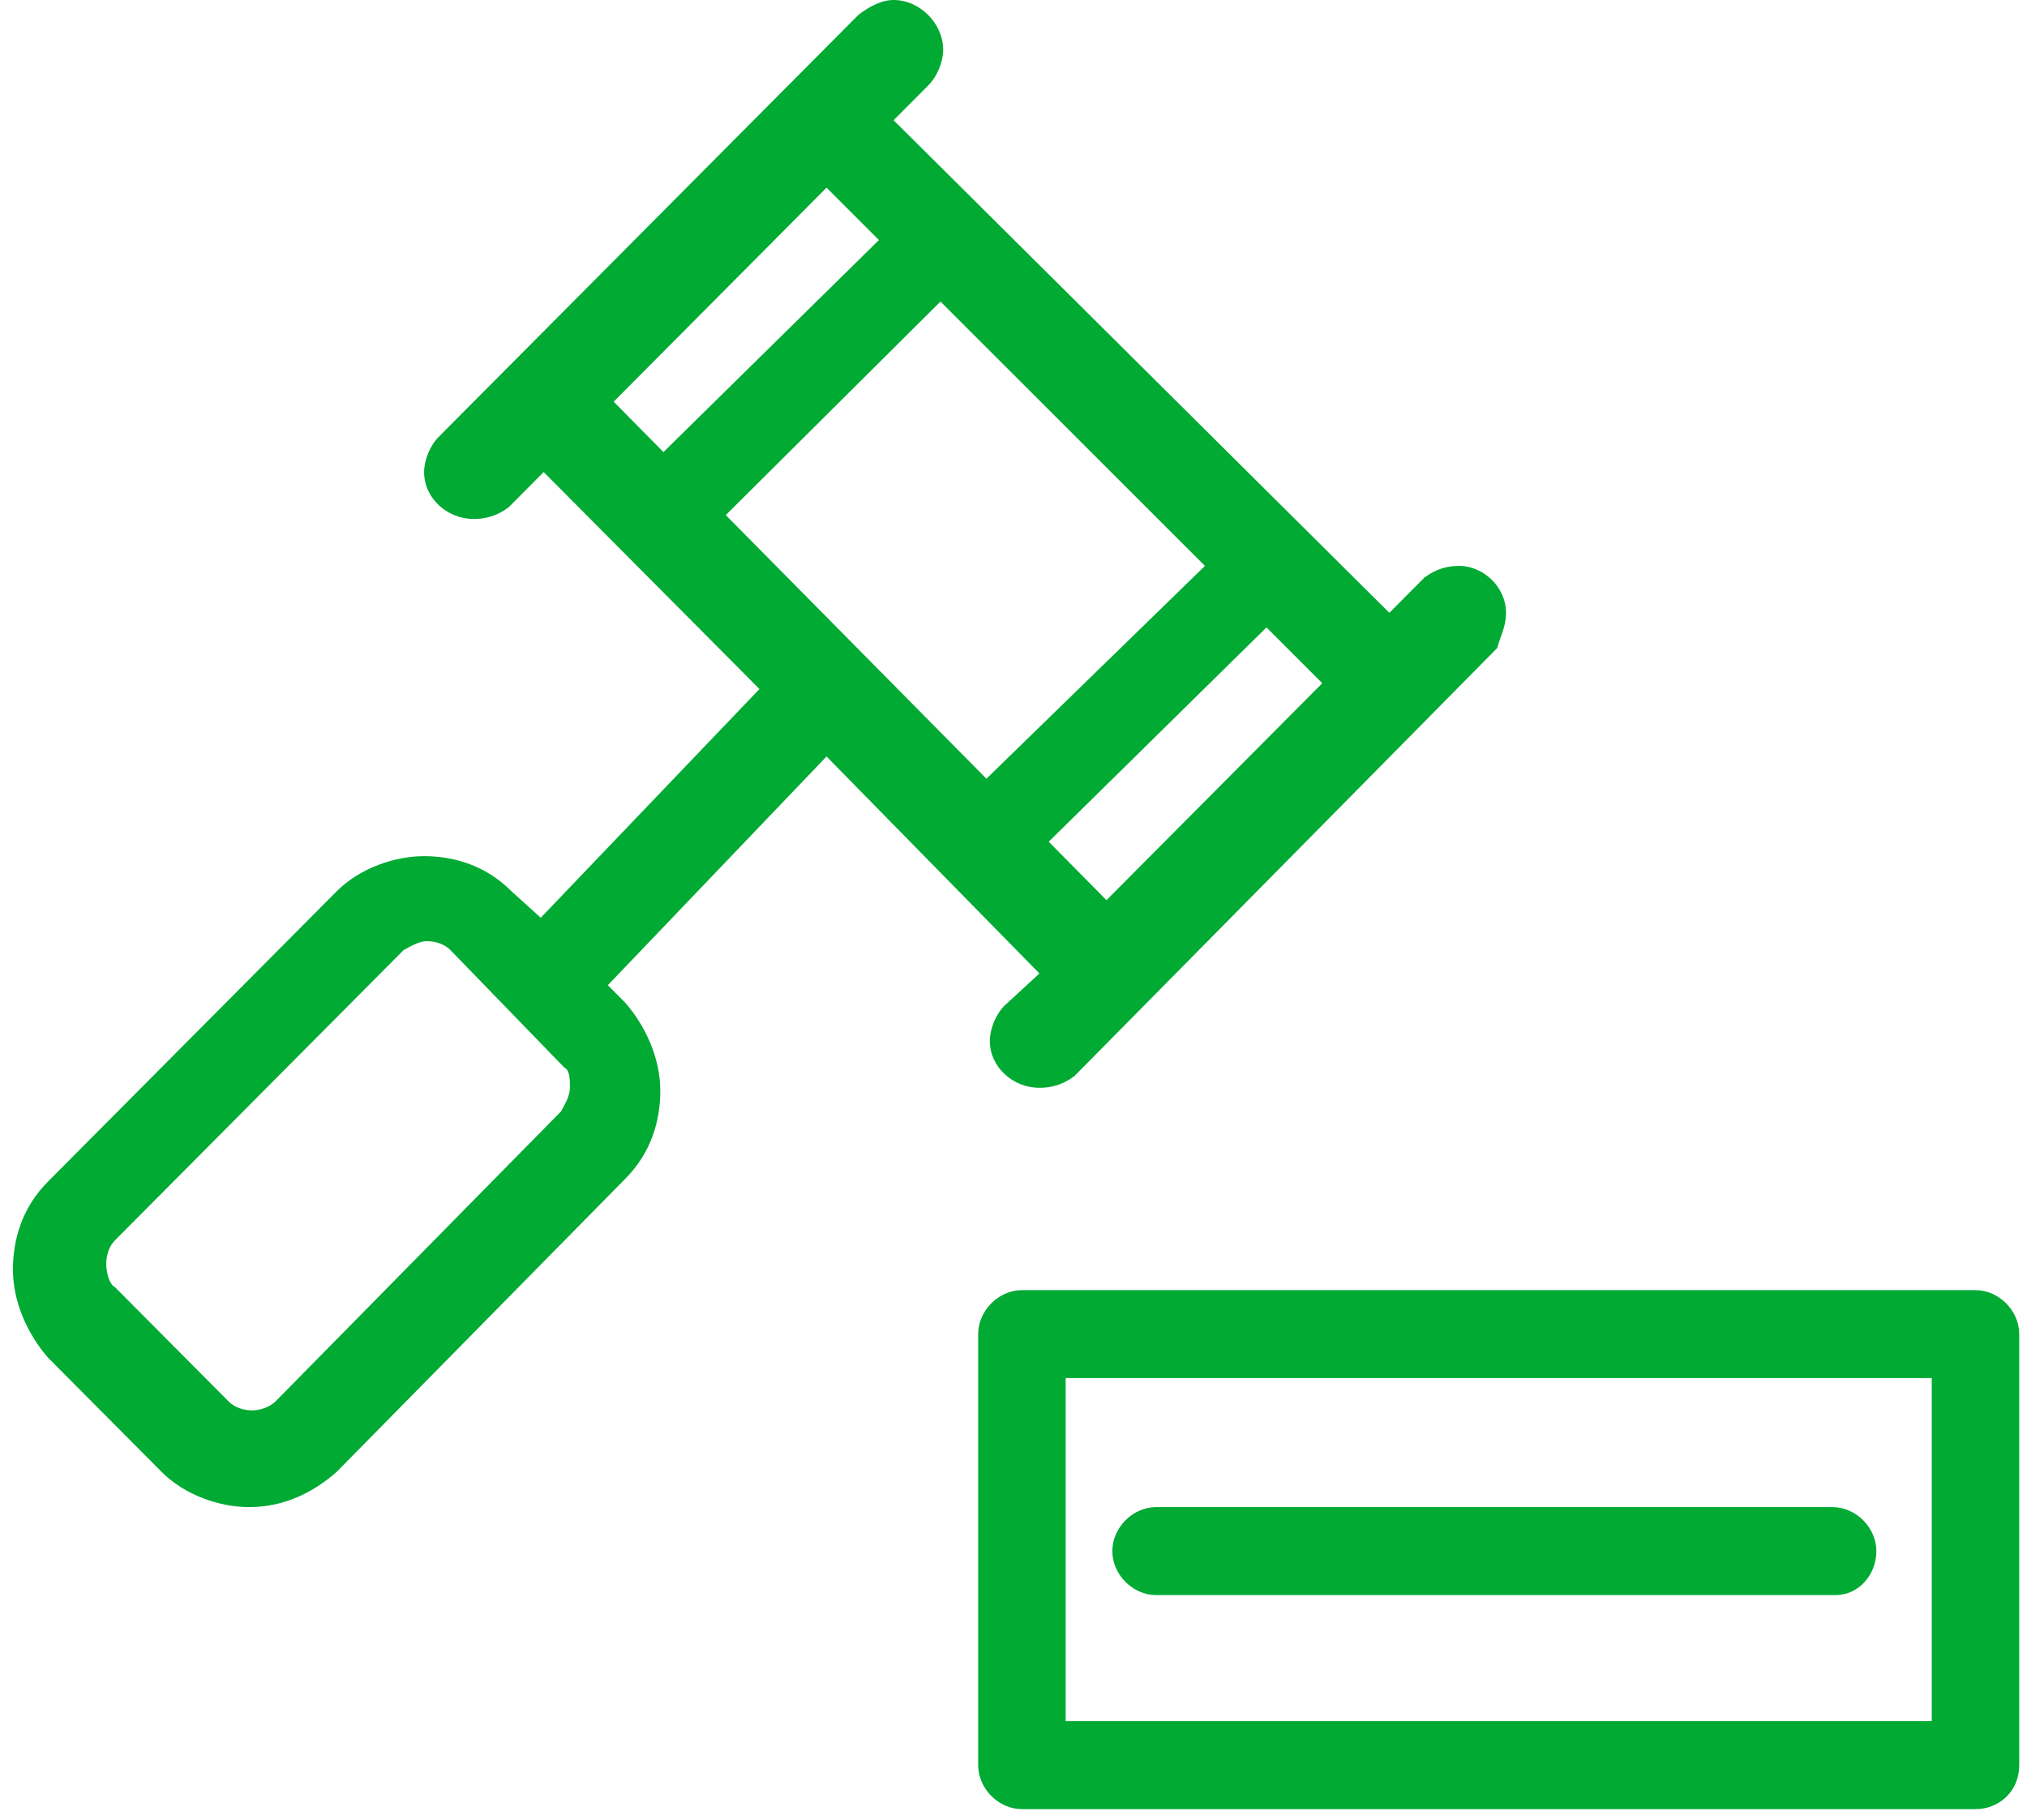
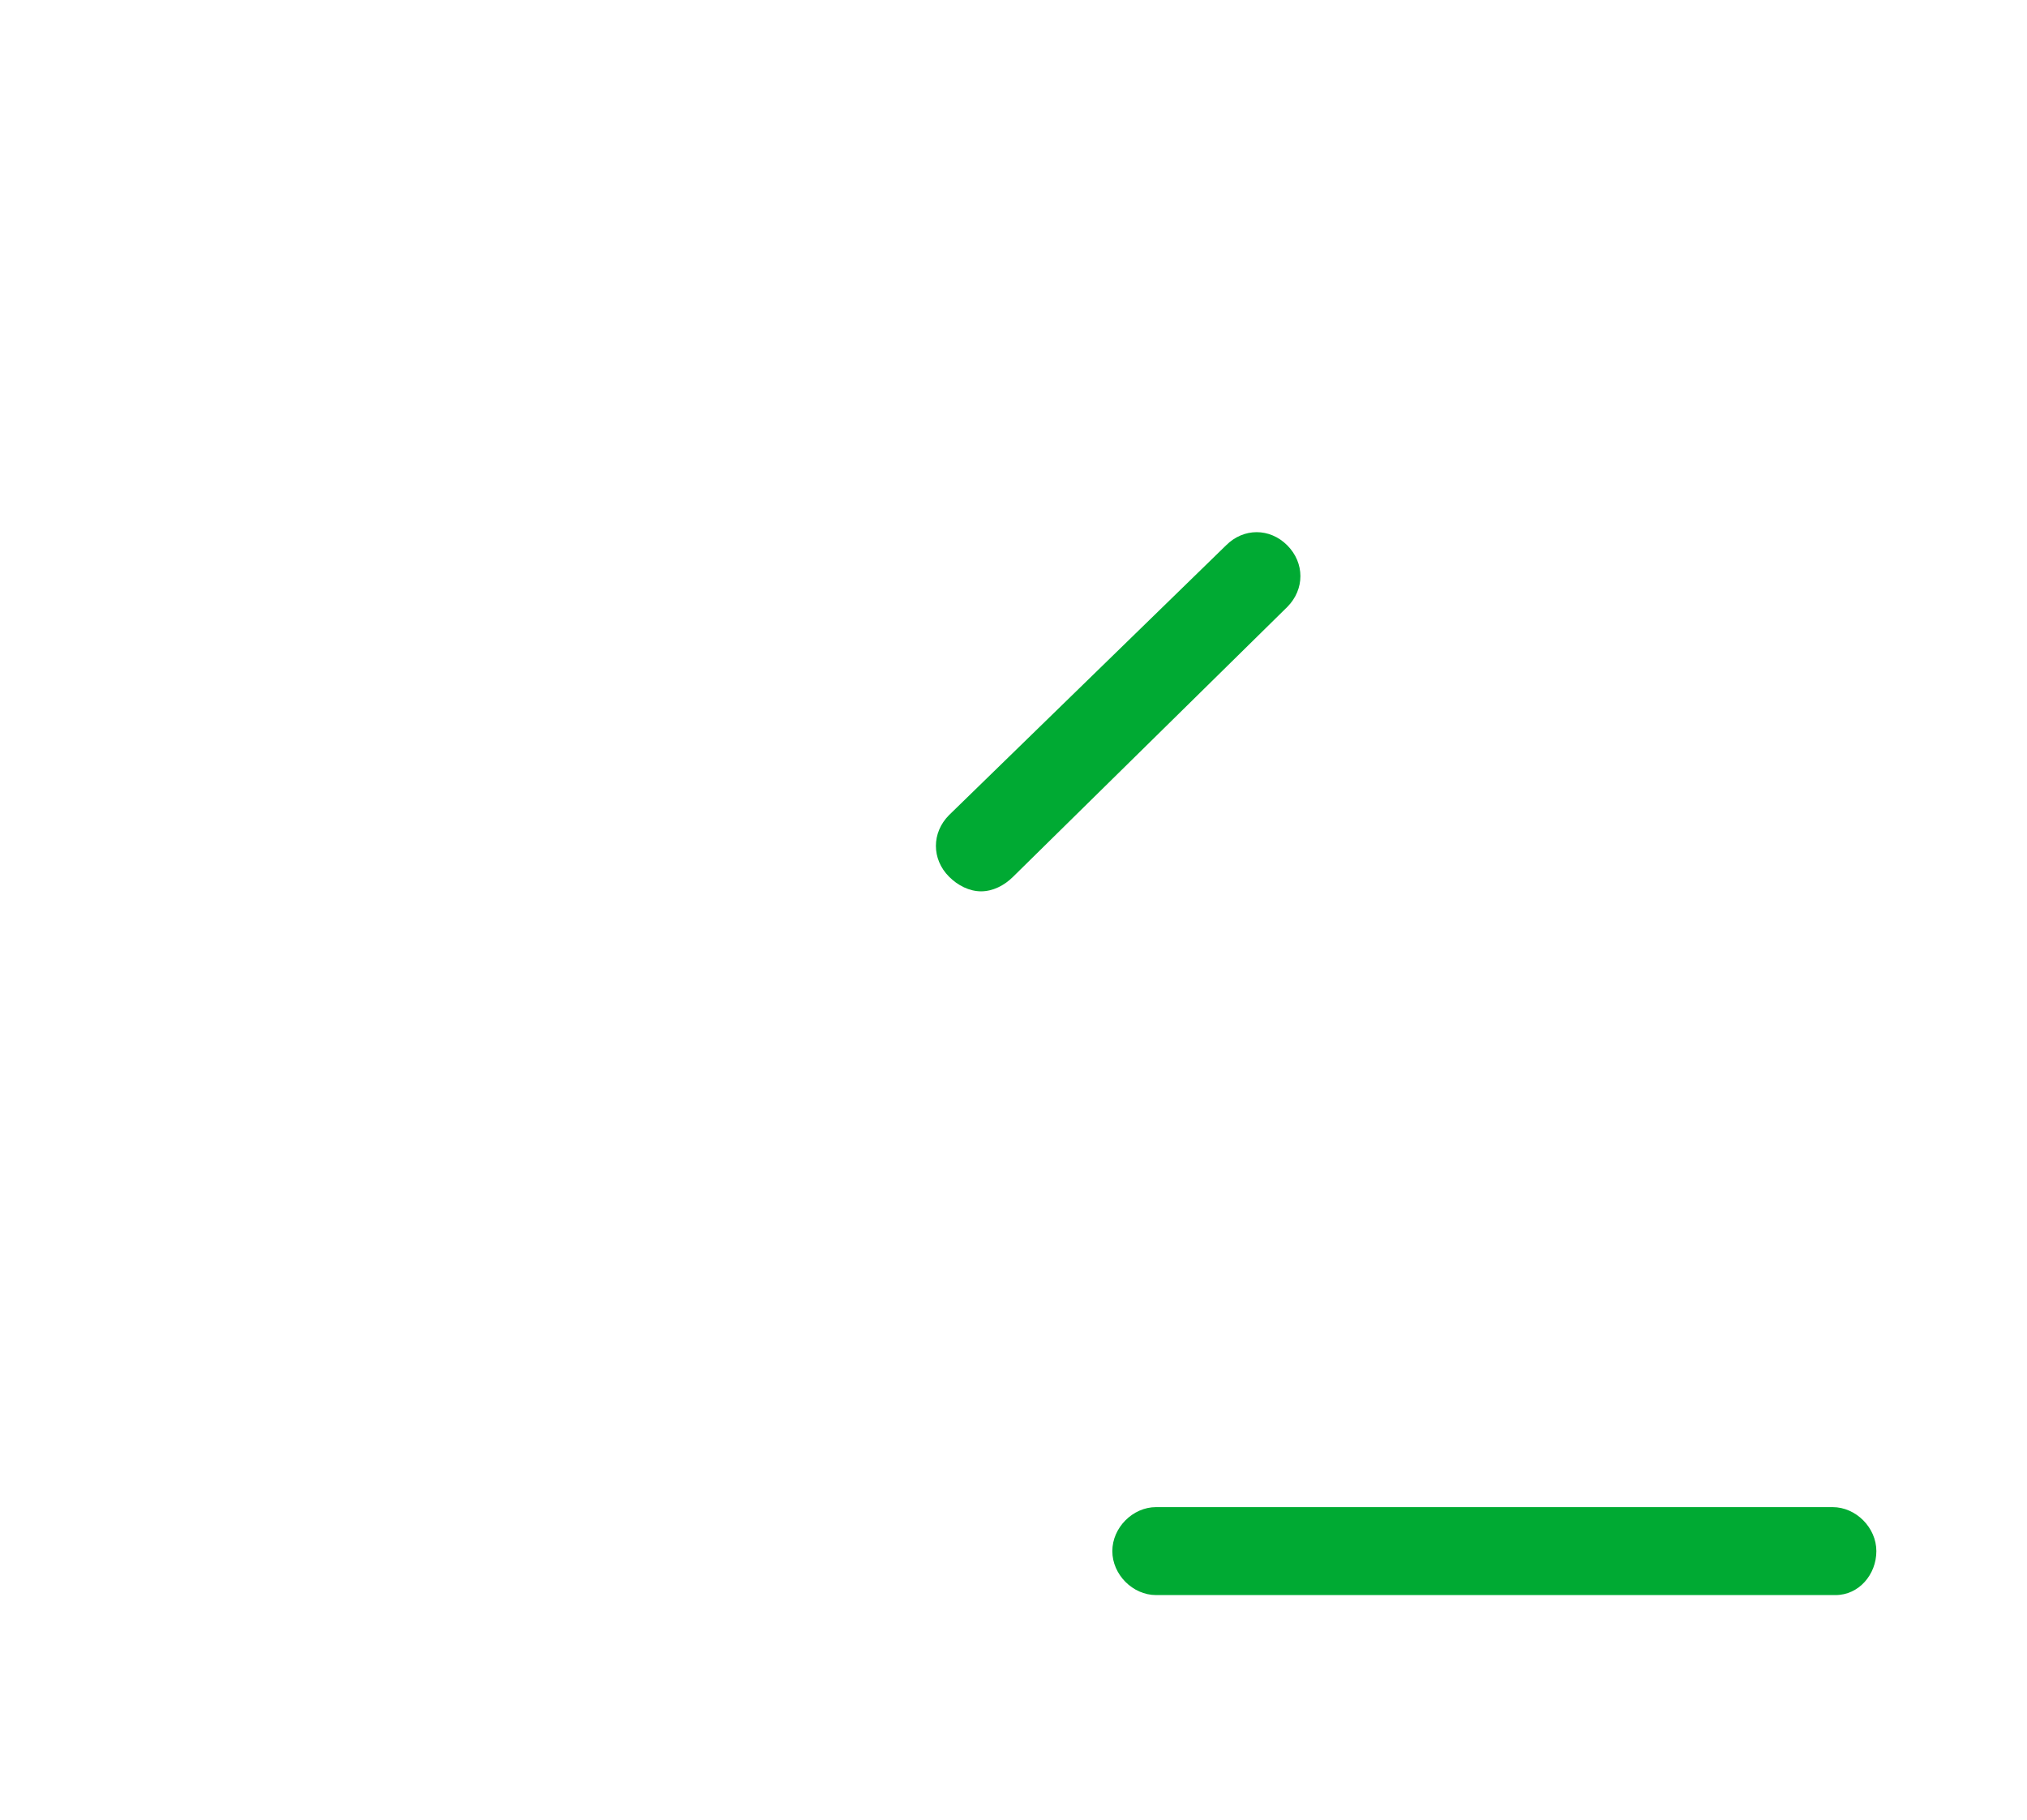
<svg xmlns="http://www.w3.org/2000/svg" width="98" height="88" viewBox="0 0 98 88" fill="none">
  <g id="Group">
-     <path id="Vector" d="M95.51 87.478H49.407C48.279 87.478 47.292 86.485 47.292 85.351V64.51C47.292 63.375 48.279 62.383 49.407 62.383H95.51C96.638 62.383 97.625 63.375 97.625 64.51V85.351C97.625 86.627 96.638 87.478 95.51 87.478ZM51.522 83.224H93.395V66.636H51.522V83.224Z" fill="#00AA33" />
    <path id="Vector_2" d="M88.743 77.128H55.893C54.765 77.128 53.778 76.136 53.778 75.002C53.778 73.868 54.765 72.875 55.893 72.875H88.602C89.73 72.875 90.717 73.868 90.717 75.002C90.717 76.136 89.871 77.128 88.743 77.128Z" fill="#00AA33" />
    <g id="Group_2">
-       <path id="Vector_3" d="M72.811 29.632C72.811 28.356 71.683 27.363 70.555 27.363C69.991 27.363 69.427 27.505 68.863 27.93L67.172 29.632L43.203 5.813L44.895 4.112C45.318 3.686 45.6 2.977 45.6 2.41C45.6 1.134 44.472 0 43.203 0C42.64 0 42.076 0.284 41.512 0.709L21.209 21.125C20.786 21.55 20.504 22.259 20.504 22.826C20.504 24.102 21.632 25.095 22.901 25.095C23.465 25.095 24.029 24.953 24.593 24.528L26.285 22.826L36.718 33.318L26.144 44.377L24.734 43.101C23.465 41.825 21.914 41.399 20.504 41.399C19.095 41.399 17.403 41.967 16.275 43.101L2.317 57.137C1.048 58.413 0.625 59.972 0.625 61.39C0.625 62.95 1.33 64.509 2.317 65.644L7.815 71.173C8.943 72.307 10.635 72.874 12.045 72.874C13.737 72.874 15.147 72.165 16.275 71.173L30.233 56.995C31.502 55.719 31.924 54.16 31.924 52.742C31.924 51.182 31.22 49.623 30.233 48.488L29.387 47.638L39.961 36.579L50.253 47.071L48.561 48.63C48.138 49.056 47.856 49.764 47.856 50.331C47.856 51.608 48.984 52.6 50.253 52.6C50.817 52.6 51.381 52.458 51.945 52.033L72.388 31.333C72.529 30.766 72.811 30.341 72.811 29.632ZM27.554 52.6C27.554 53.025 27.272 53.451 27.131 53.734L13.314 67.77C13.173 67.912 12.75 68.196 12.186 68.196C11.763 68.196 11.34 68.054 11.058 67.77L5.56 62.241C5.278 62.099 5.137 61.532 5.137 61.107C5.137 60.681 5.278 60.256 5.56 59.972L19.517 45.936C19.799 45.794 20.222 45.511 20.645 45.511C21.068 45.511 21.491 45.653 21.773 45.936L27.272 51.608C27.554 51.749 27.554 52.175 27.554 52.6ZM29.669 19.424L39.961 9.074L63.929 33.035L53.496 43.526L29.669 19.424Z" fill="#00AA33" />
-       <path id="Vector_4" d="M31.925 27.08C31.361 27.08 30.797 26.938 30.374 26.512C29.528 25.662 29.528 24.386 30.374 23.535L43.627 10.492C44.473 9.641 45.741 9.641 46.587 10.492C47.433 11.342 47.433 12.618 46.587 13.469L33.475 26.512C33.053 26.938 32.489 27.08 31.925 27.08Z" fill="#00AA33" />
      <path id="Vector_5" d="M47.433 43.1C46.869 43.1 46.306 42.817 45.883 42.391C45.037 41.541 45.037 40.265 45.883 39.414L59.276 26.37C60.122 25.52 61.391 25.52 62.237 26.37C63.083 27.221 63.083 28.497 62.237 29.348L48.984 42.391C48.561 42.817 47.997 43.1 47.433 43.1Z" fill="#00AA33" />
    </g>
  </g>
</svg>